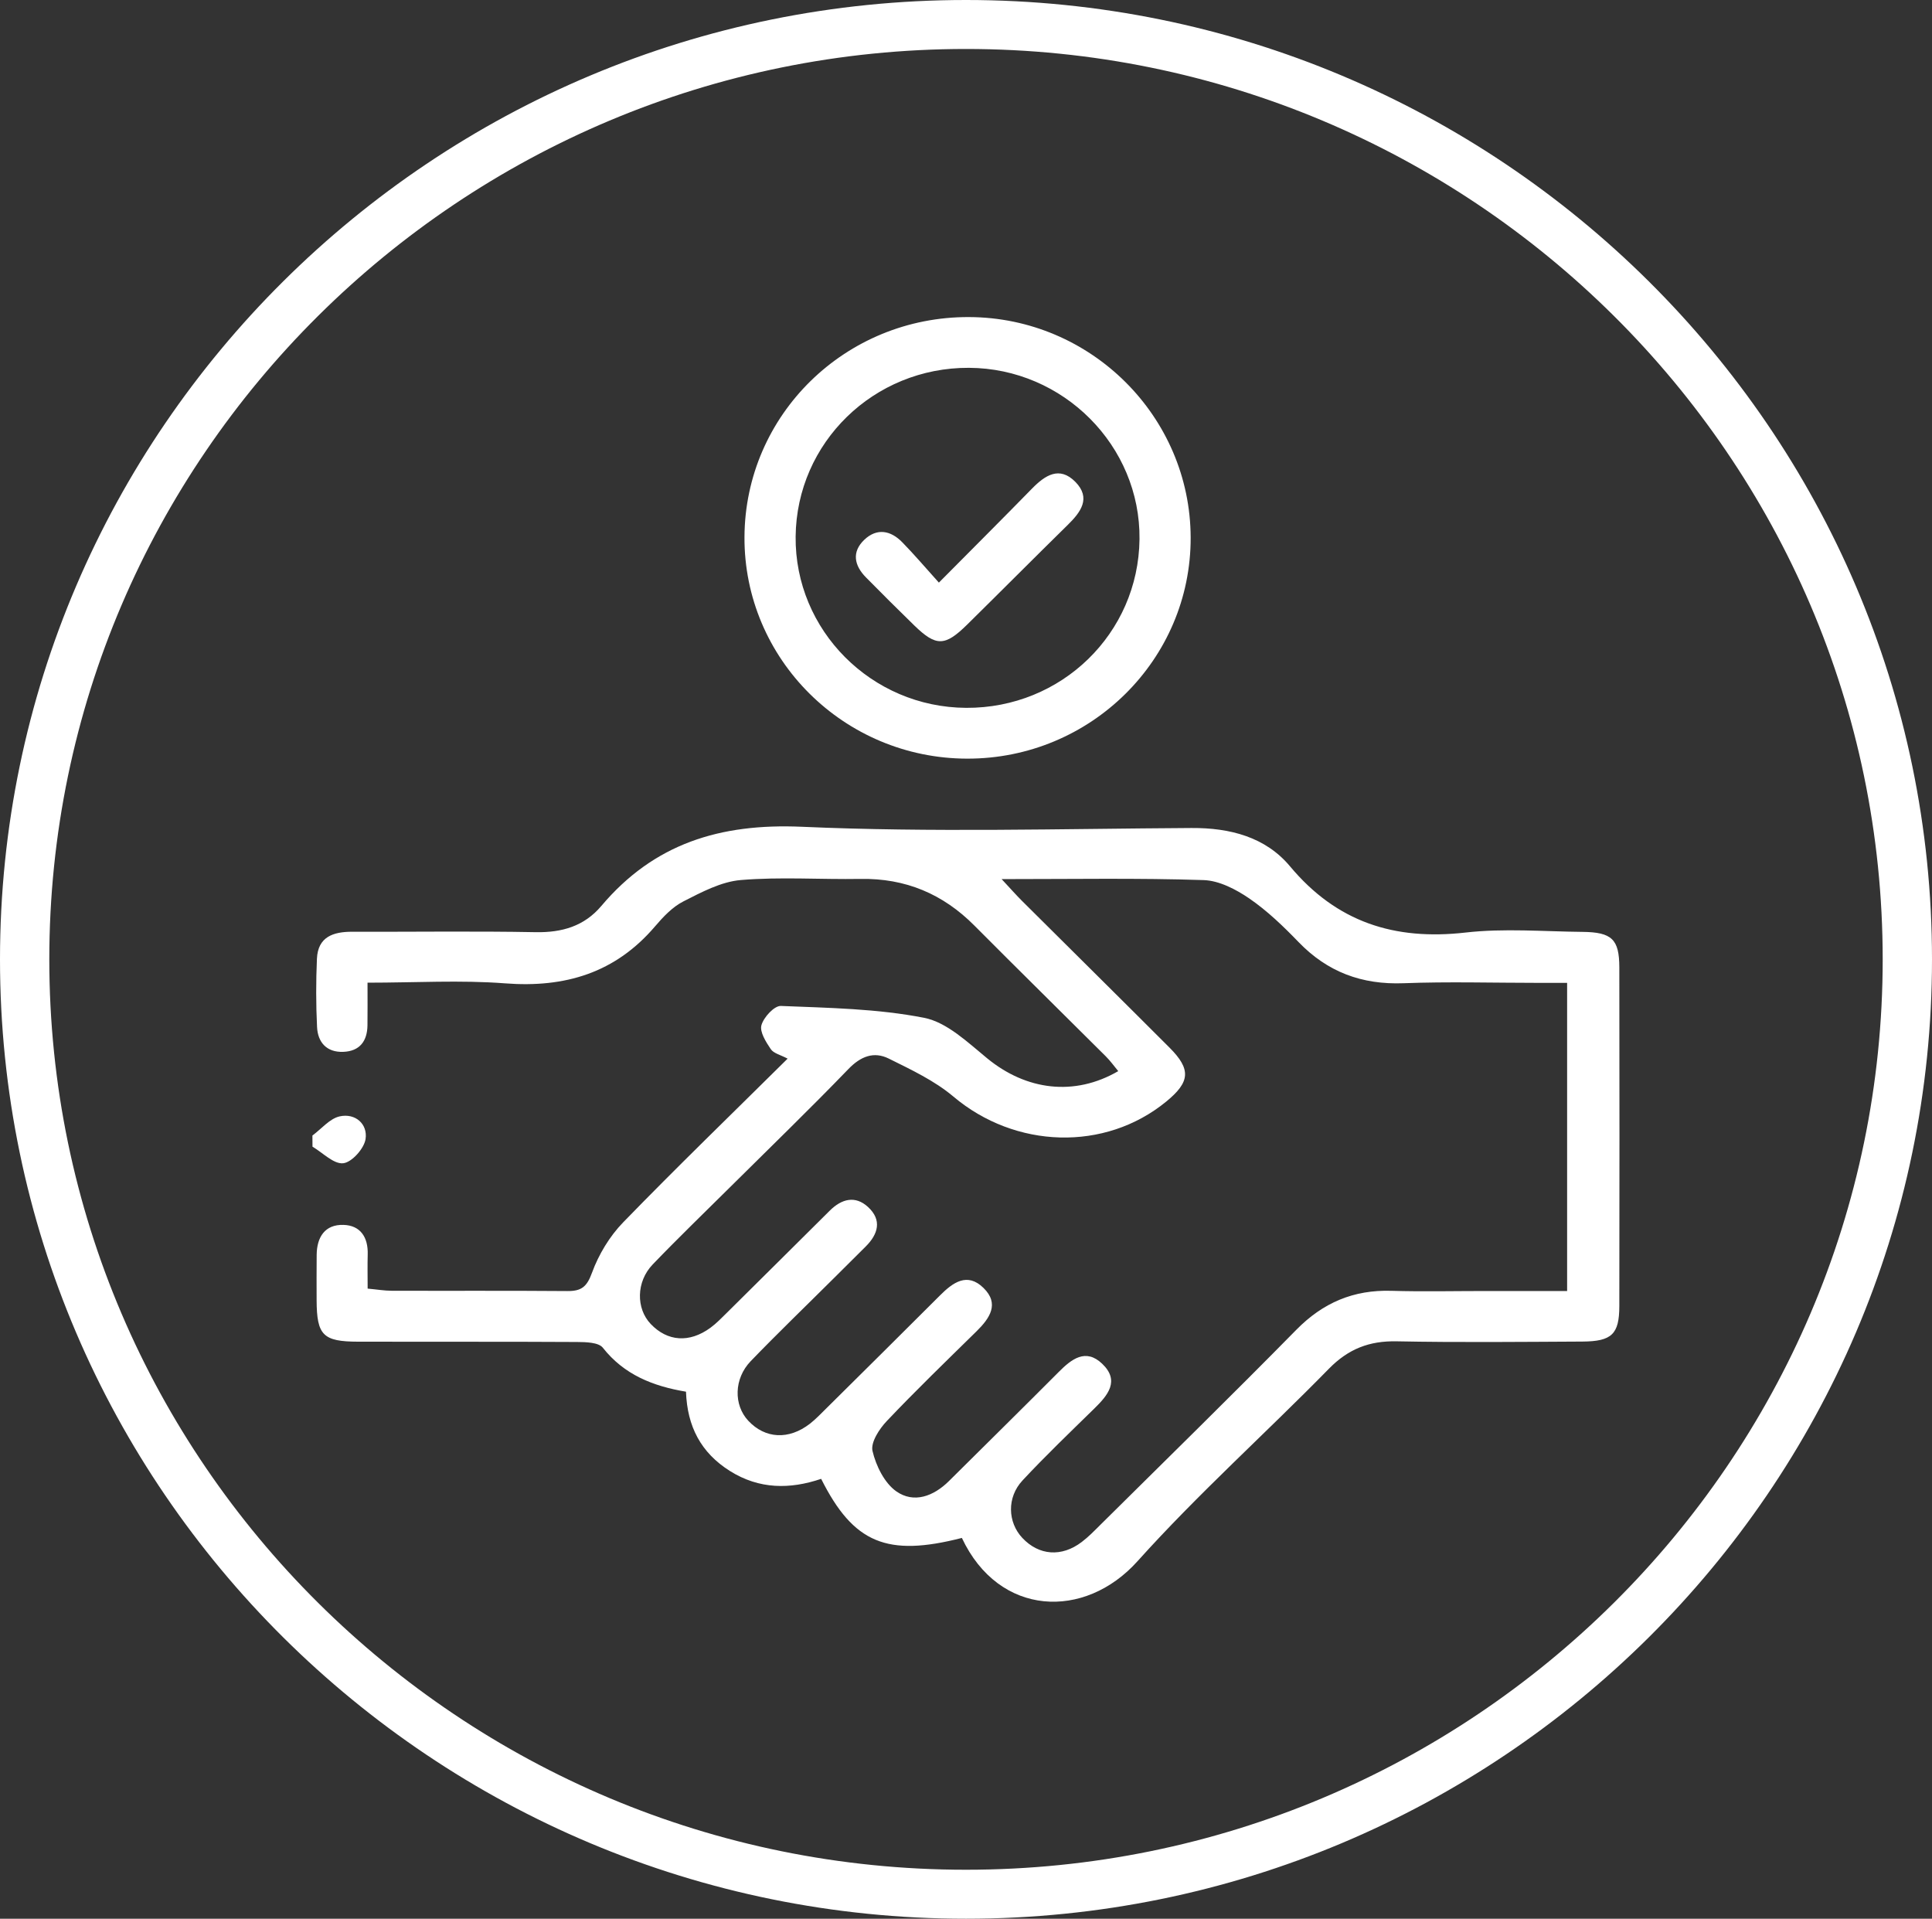
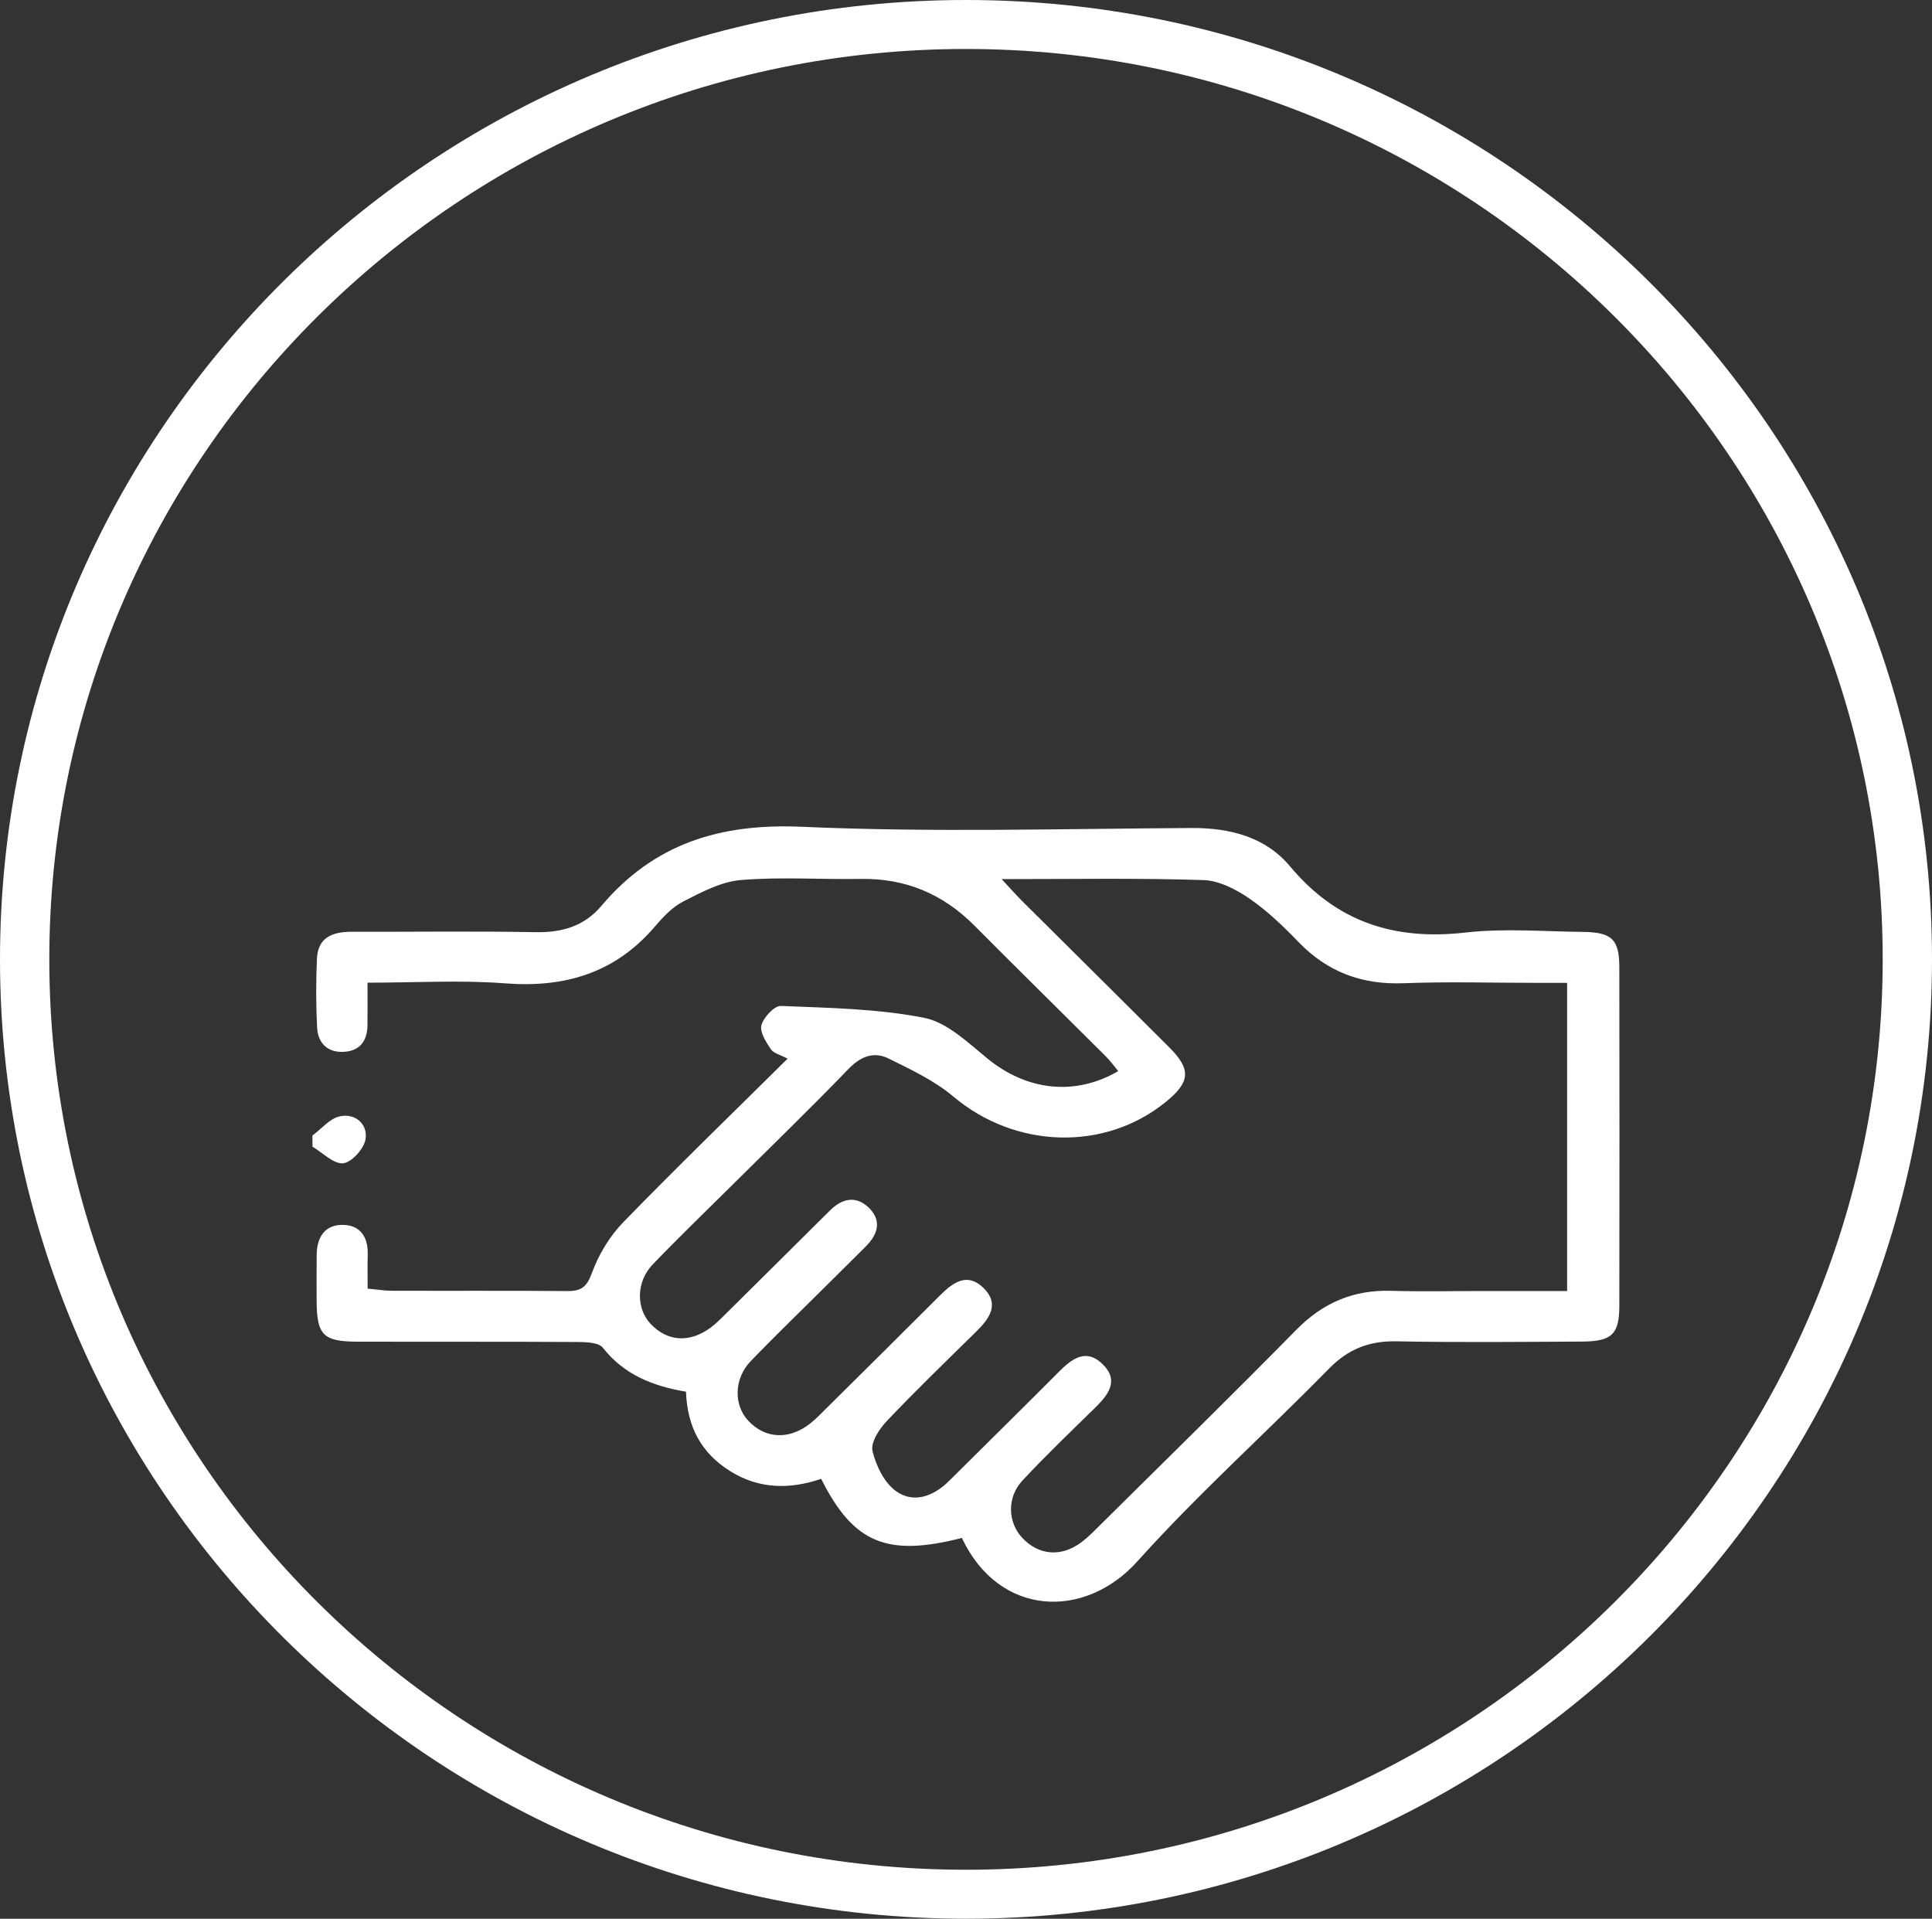
<svg xmlns="http://www.w3.org/2000/svg" width="144" height="143" viewBox="0 0 144 143" fill="none">
  <rect x="0" y="0" width="144" height="143" fill="#333333" stroke="none" />
  <g clip-path="url(#clip0_130_516)">
    <path d="M71.692 114.62C66.124 116.048 63.616 115.026 61.204 110.217C58.898 110.998 56.597 111.011 54.401 109.629C52.237 108.265 51.222 106.308 51.13 103.721C48.672 103.311 46.518 102.458 44.933 100.446C44.62 100.044 43.674 100.021 43.017 100.017C37.578 99.985 32.139 100.008 26.7 99.994C24.072 99.99 23.613 99.515 23.599 96.915C23.594 95.783 23.594 94.652 23.603 93.521C23.617 92.202 24.214 91.249 25.602 91.29C26.874 91.326 27.444 92.225 27.407 93.489C27.384 94.292 27.402 95.099 27.402 96.039C28.105 96.103 28.648 96.198 29.194 96.198C33.558 96.212 37.923 96.185 42.287 96.221C43.325 96.23 43.738 95.916 44.12 94.866C44.616 93.502 45.438 92.138 46.453 91.094C50.446 86.983 54.566 83.001 58.705 78.899C58.182 78.621 57.658 78.507 57.447 78.188C57.088 77.654 56.611 76.901 56.753 76.404C56.923 75.811 57.713 74.949 58.205 74.972C61.774 75.118 65.394 75.172 68.881 75.857C70.585 76.194 72.138 77.695 73.58 78.877C76.493 81.267 80.081 81.728 83.347 79.83C83.03 79.447 82.75 79.055 82.414 78.722C79.157 75.473 75.873 72.248 72.629 68.986C70.282 66.623 67.489 65.446 64.131 65.505C61.158 65.556 58.172 65.341 55.218 65.588C53.748 65.711 52.292 66.491 50.937 67.18C50.119 67.595 49.426 68.334 48.819 69.046C45.865 72.508 42.121 73.635 37.642 73.288C34.325 73.033 30.972 73.238 27.393 73.238C27.393 74.442 27.402 75.428 27.389 76.413C27.375 77.595 26.81 78.347 25.583 78.393C24.348 78.439 23.686 77.686 23.631 76.541C23.548 74.848 23.548 73.147 23.622 71.454C23.695 69.821 24.83 69.438 26.259 69.442C30.811 69.456 35.368 69.388 39.921 69.474C41.892 69.511 43.545 69.027 44.818 67.522C48.741 62.873 53.666 61.349 59.78 61.619C69.437 62.047 79.13 61.765 88.805 61.71C91.685 61.692 94.326 62.385 96.15 64.566C99.628 68.726 103.928 70.104 109.229 69.502C112.1 69.173 115.04 69.424 117.948 69.452C120.139 69.474 120.691 70.004 120.695 72.093C120.709 80.51 120.709 88.927 120.695 97.344C120.691 99.433 120.135 99.971 117.948 99.985C113.331 100.008 108.714 100.058 104.098 99.967C102.058 99.926 100.5 100.532 99.053 102.006C94.335 106.823 89.291 111.34 84.789 116.349C80.852 120.742 74.458 120.505 71.692 114.62ZM74.655 65.519C75.349 66.263 75.749 66.719 76.18 67.148C79.842 70.793 83.517 74.424 87.169 78.078C88.786 79.698 88.713 80.633 86.926 82.097C82.35 85.847 75.661 85.61 71.063 81.728C69.657 80.542 67.911 79.721 66.244 78.895C65.128 78.343 64.149 78.726 63.23 79.68C60.387 82.627 57.442 85.473 54.534 88.361C52.568 90.314 50.569 92.239 48.649 94.237C47.409 95.528 47.4 97.522 48.502 98.676C49.752 99.985 51.378 100.104 52.949 98.959C53.404 98.626 53.799 98.21 54.203 97.813C56.758 95.286 59.303 92.754 61.852 90.222C62.73 89.351 63.745 89.077 64.7 89.958C65.752 90.929 65.458 91.974 64.521 92.905C63.717 93.703 62.913 94.506 62.109 95.304C60.056 97.348 57.966 99.36 55.954 101.445C54.695 102.754 54.676 104.711 55.77 105.884C57.029 107.234 58.793 107.33 60.368 106.107C60.814 105.76 61.204 105.341 61.609 104.944C64.429 102.147 67.25 99.36 70.057 96.55C71.026 95.578 72.097 94.802 73.305 95.989C74.513 97.17 73.773 98.247 72.786 99.219C70.539 101.427 68.27 103.616 66.102 105.902C65.541 106.49 64.884 107.499 65.031 108.137C65.288 109.237 65.918 110.523 66.804 111.148C68.118 112.07 69.588 111.513 70.728 110.382C73.456 107.676 76.194 104.976 78.905 102.257C79.865 101.29 80.917 100.464 82.148 101.636C83.485 102.909 82.575 103.99 81.555 104.985C79.754 106.75 77.931 108.493 76.213 110.336C75.032 111.6 75.106 113.456 76.199 114.62C77.435 115.934 79.121 116.066 80.623 114.925C81.124 114.547 81.564 114.091 82.01 113.648C86.889 108.812 91.8 104.009 96.614 99.114C98.603 97.088 100.886 96.116 103.716 96.203C106.055 96.272 108.393 96.217 110.736 96.217C112.734 96.217 114.737 96.217 116.804 96.217C116.804 88.466 116.804 80.962 116.804 73.252C116.028 73.252 115.348 73.252 114.668 73.252C111.319 73.252 107.961 73.151 104.617 73.279C101.502 73.398 98.943 72.444 96.789 70.213C95.654 69.036 94.455 67.882 93.114 66.961C92.121 66.281 90.867 65.629 89.709 65.592C84.844 65.432 79.975 65.519 74.655 65.519Z" fill="white" />
-     <path d="M72.092 56.541C62.899 56.528 55.444 49.11 55.489 40.018C55.535 30.912 63.014 23.59 72.234 23.631C81.316 23.668 88.722 31.04 88.745 40.068C88.768 49.155 81.293 56.555 72.092 56.541ZM72.014 52.755C79.116 52.791 84.854 47.212 84.932 40.187C85.01 33.225 79.254 27.445 72.216 27.413C65.127 27.381 59.371 32.988 59.302 39.99C59.233 46.975 64.953 52.718 72.014 52.755Z" fill="white" />
    <path d="M23.286 84.629C23.962 84.132 24.573 83.366 25.322 83.201C26.488 82.946 27.421 83.776 27.246 84.899C27.136 85.606 26.217 86.632 25.579 86.696C24.867 86.769 24.058 85.911 23.291 85.46C23.291 85.186 23.286 84.908 23.286 84.629Z" fill="white" />
-     <path d="M69.979 43.421C72.51 40.871 74.729 38.654 76.92 36.414C77.894 35.419 78.964 34.712 80.15 35.912C81.339 37.121 80.558 38.166 79.58 39.124C77.072 41.587 74.591 44.083 72.087 46.55C70.429 48.184 69.772 48.193 68.15 46.619C66.933 45.437 65.734 44.238 64.544 43.033C63.667 42.144 63.469 41.135 64.42 40.228C65.362 39.333 66.391 39.53 67.254 40.419C68.136 41.318 68.945 42.276 69.979 43.421Z" fill="white" />
    <path d="M72 143C32.3 143 0 110.925 0 71.5C0 32.075 32.3 0 72 0C111.7 0 144 32.075 144 71.5C144 110.925 111.7 143 72 143ZM72 3.65C34.325 3.65 3.675 34.087 3.675 71.5C3.675 108.913 34.325 139.35 72 139.35C109.674 139.35 140.325 108.913 140.325 71.5C140.325 34.087 109.674 3.65 72 3.65Z" fill="white" />
  </g>
  <defs>
    <clipPath id="clip0_130_516">
      <rect width="144" height="143" fill="white" />
    </clipPath>
  </defs>
</svg>